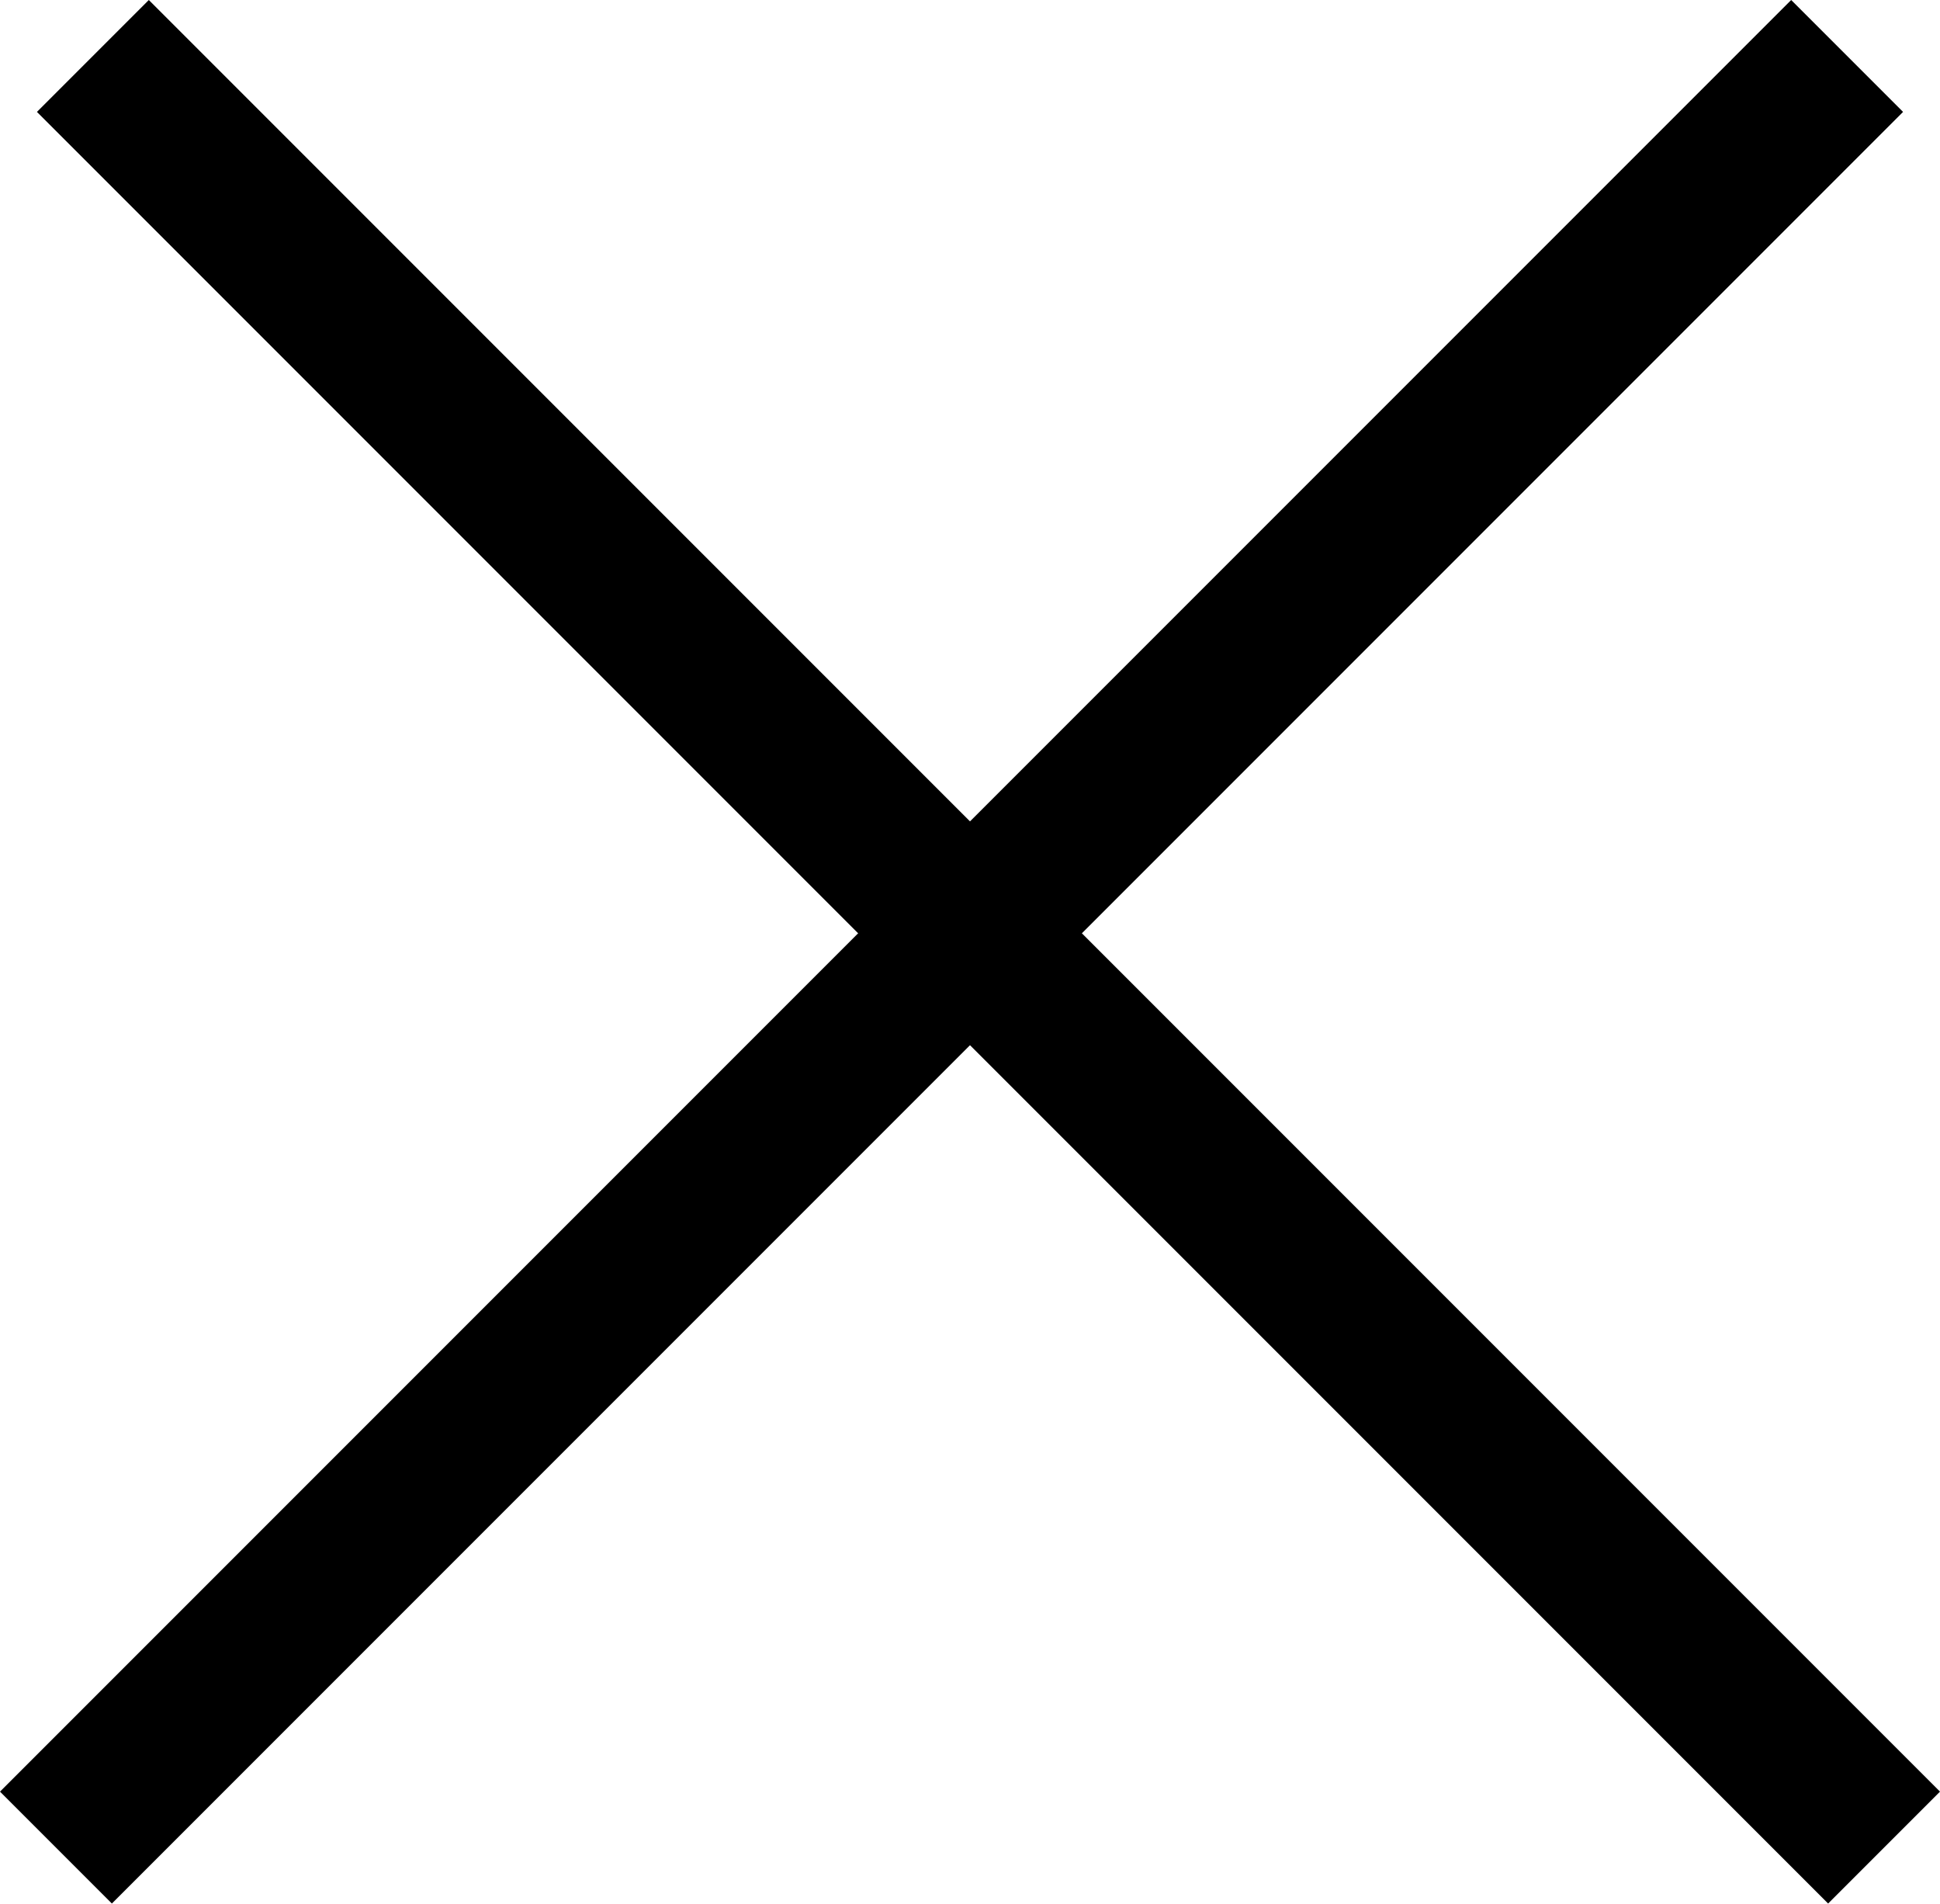
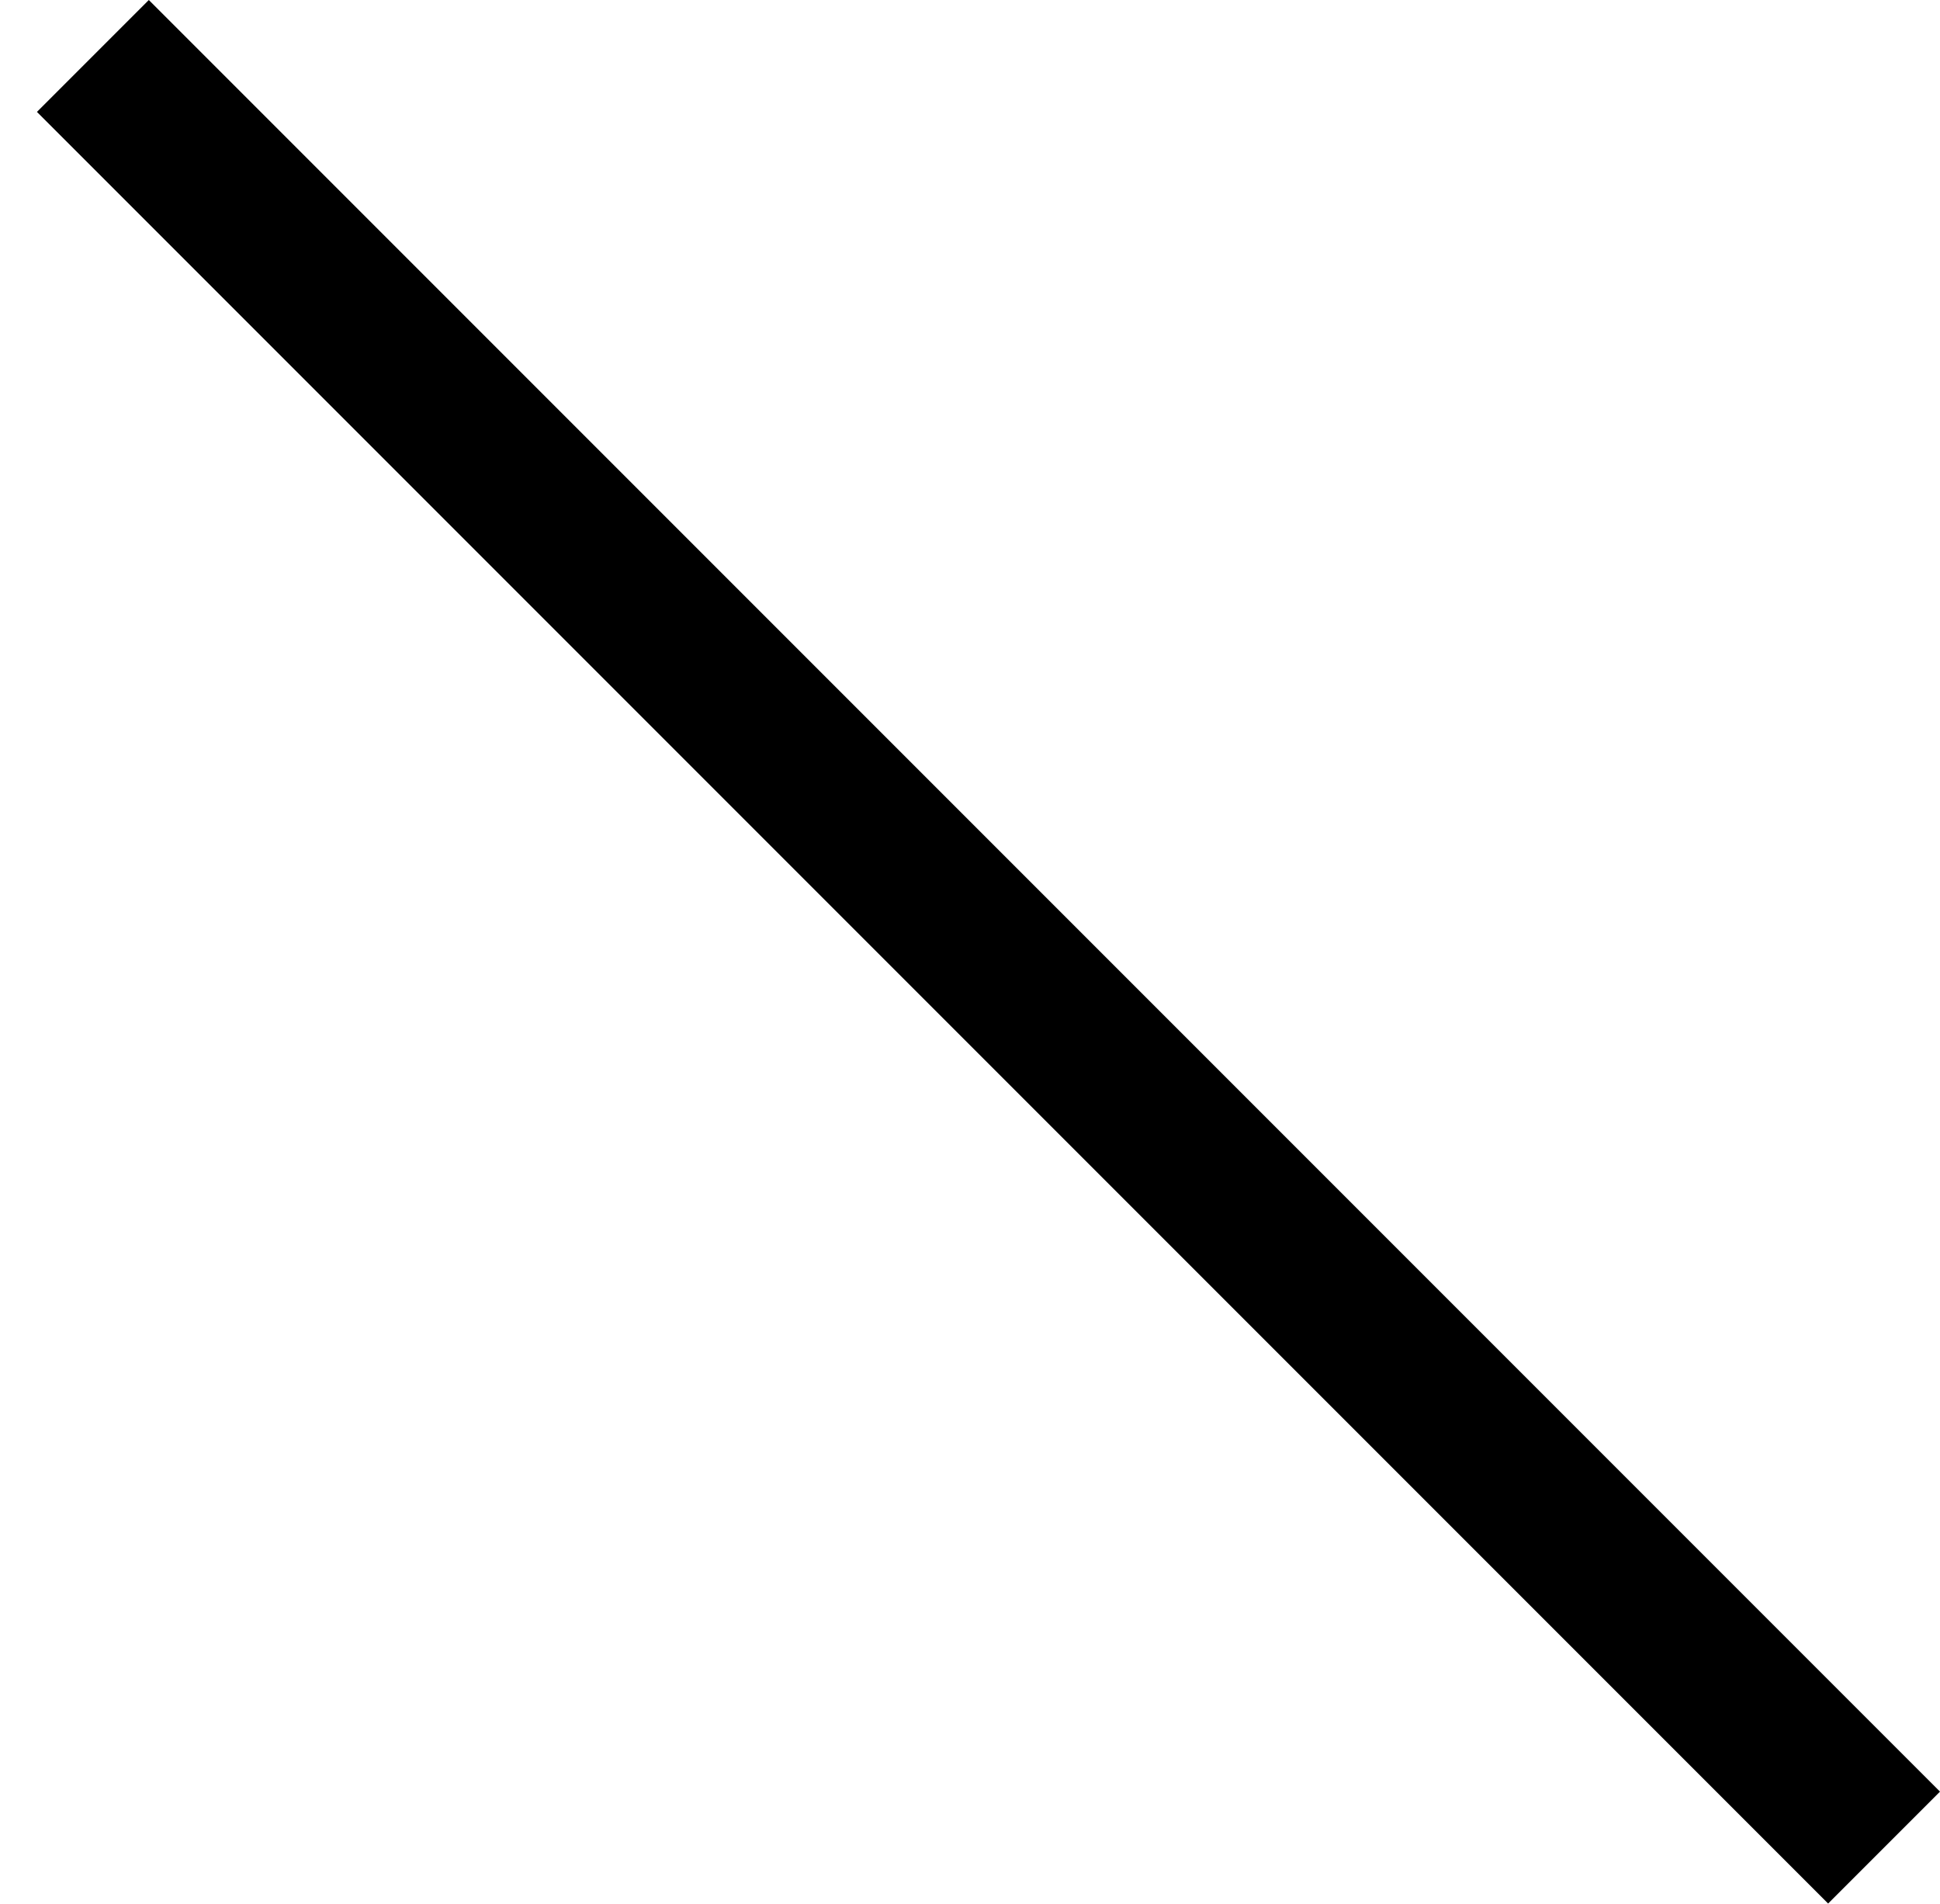
<svg xmlns="http://www.w3.org/2000/svg" id="btn_hamburger_close.svg" width="36.76" height="36.07" viewBox="0 0 36.76 36.07">
  <defs>
    <style>
      .cls-1 {
        fill-rule: evenodd;
      }
    </style>
  </defs>
-   <path id="長方形_14" data-name="長方形 14" class="cls-1" d="M2018.62,1079.56l33.94-33.94,2.12,2.12-33.94,33.94Z" transform="translate(-2018.62 -1045.62)" />
  <path id="長方形_14_のコピー_2" data-name="長方形 14 のコピー 2" class="cls-1" d="M2019.32,1047.74l2.12-2.12,33.94,33.94-2.12,2.12Z" transform="translate(-2018.62 -1045.62)" />
</svg>